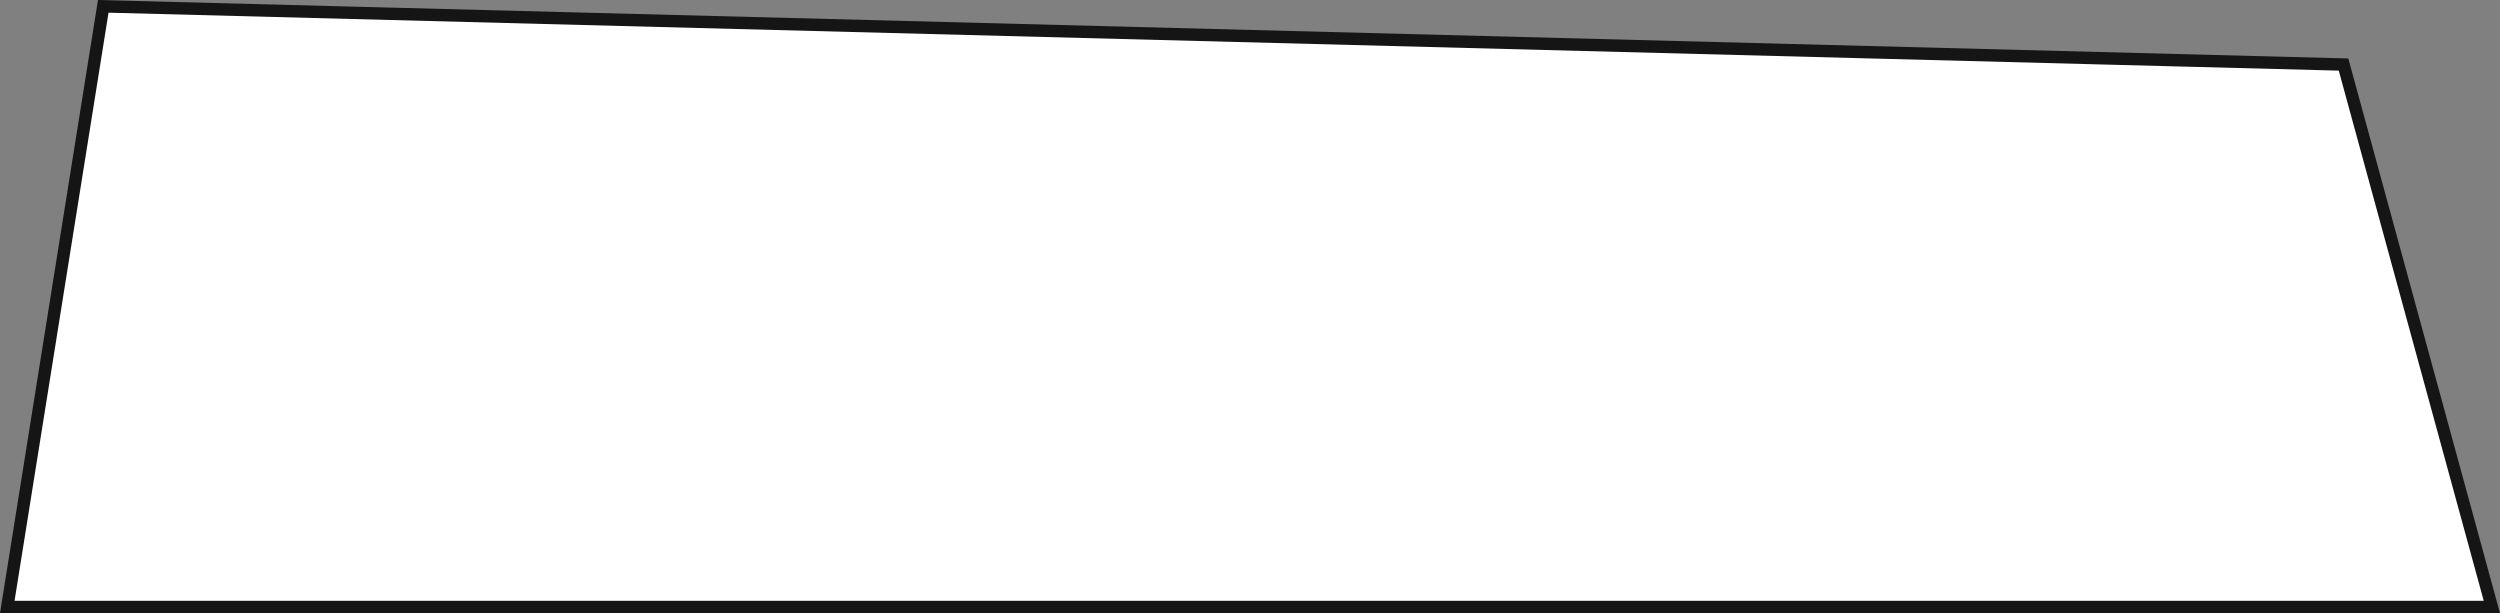
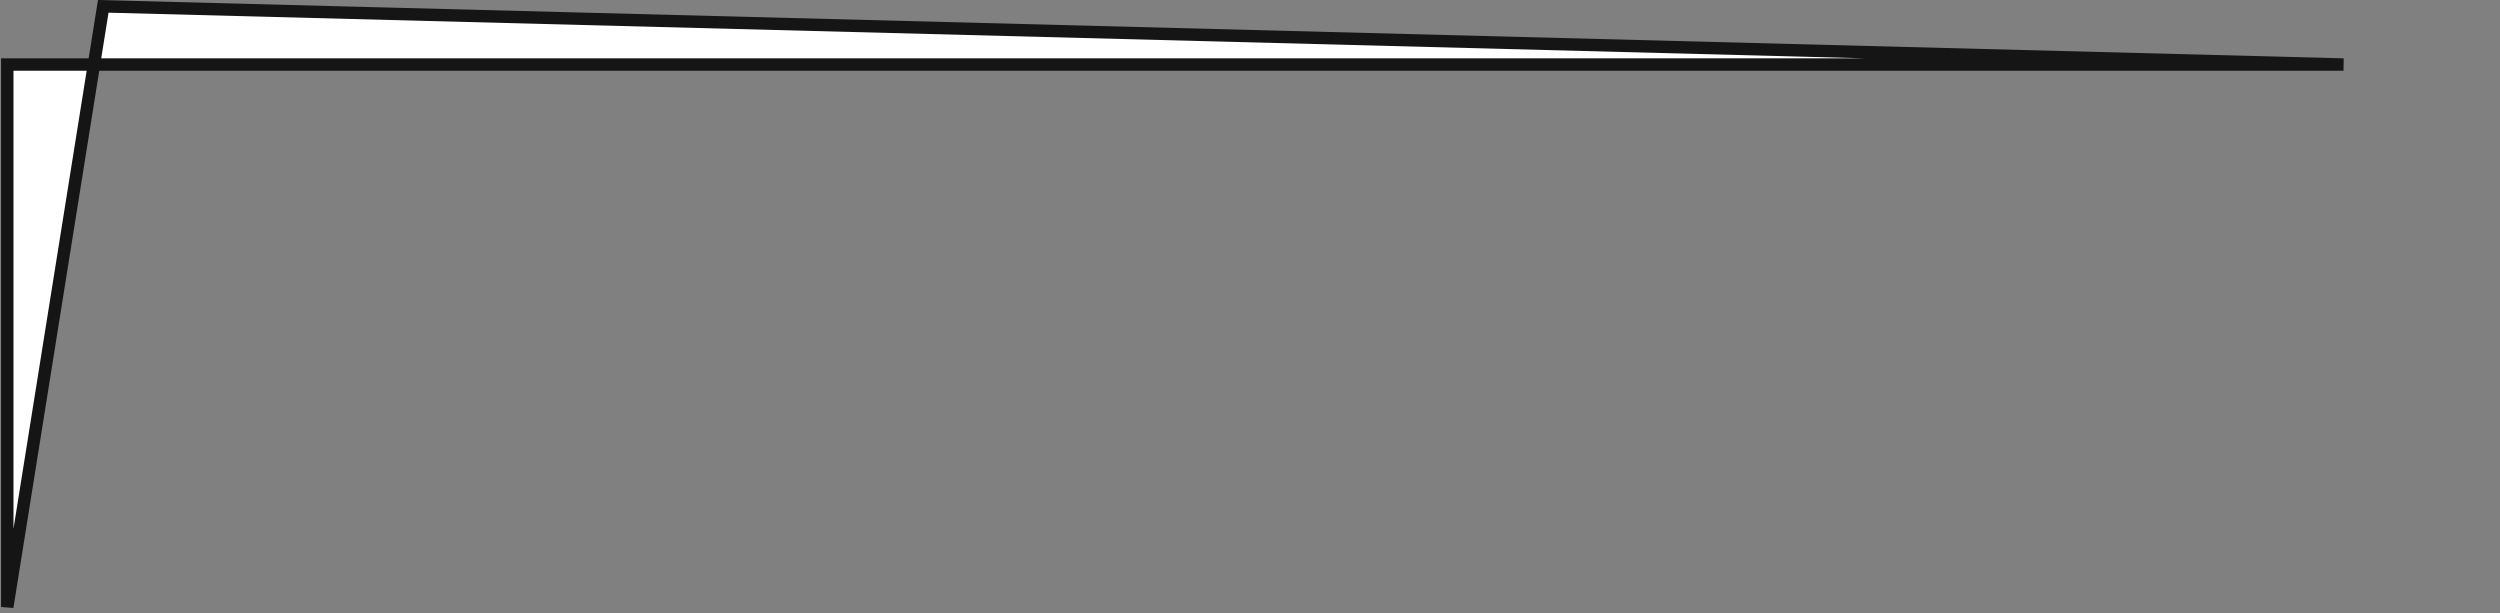
<svg xmlns="http://www.w3.org/2000/svg" width="1007" height="247" viewBox="0 0 1007 247" fill="none">
  <rect x="0" y="0" width="1007" height="247" fill="#808080" stroke="none" />
-   <path d="M2.931 244.5L41.589 2.556L943.971 25.999L1003.72 244.5H2.931Z" fill="white" stroke="#151515" stroke-width="5" />
+   <path d="M2.931 244.5L41.589 2.556L943.971 25.999H2.931Z" fill="white" stroke="#151515" stroke-width="5" />
</svg>